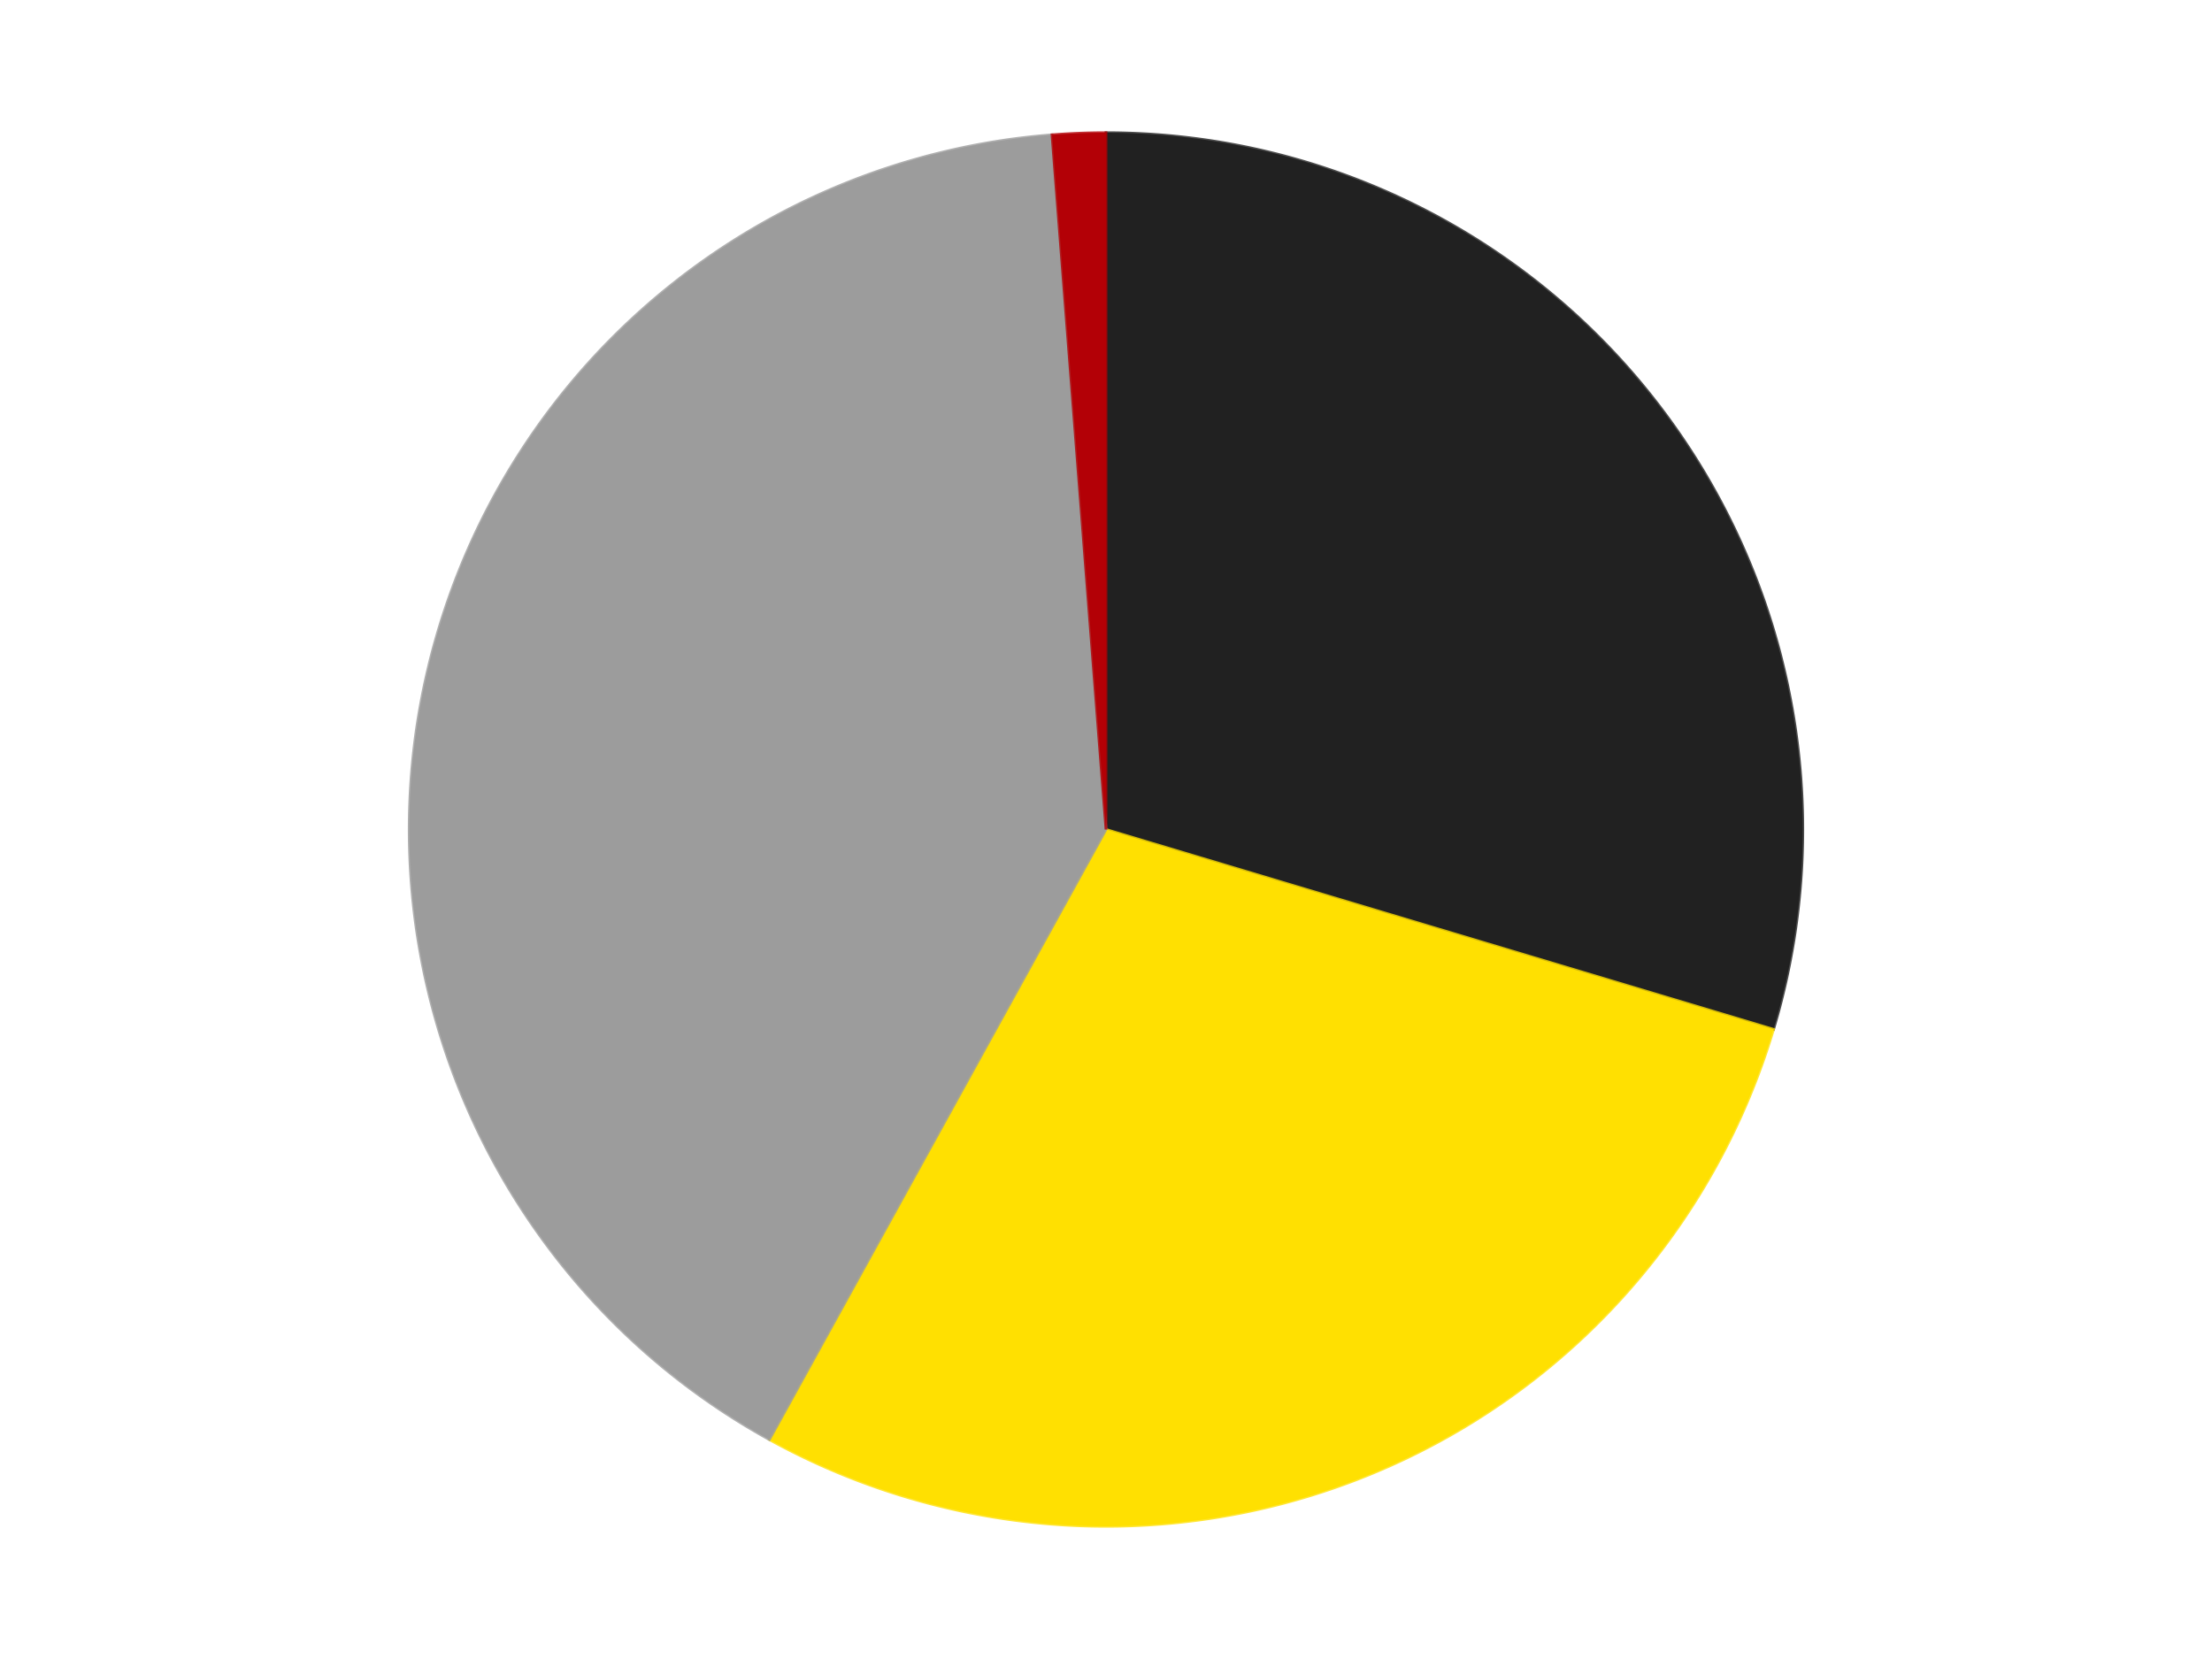
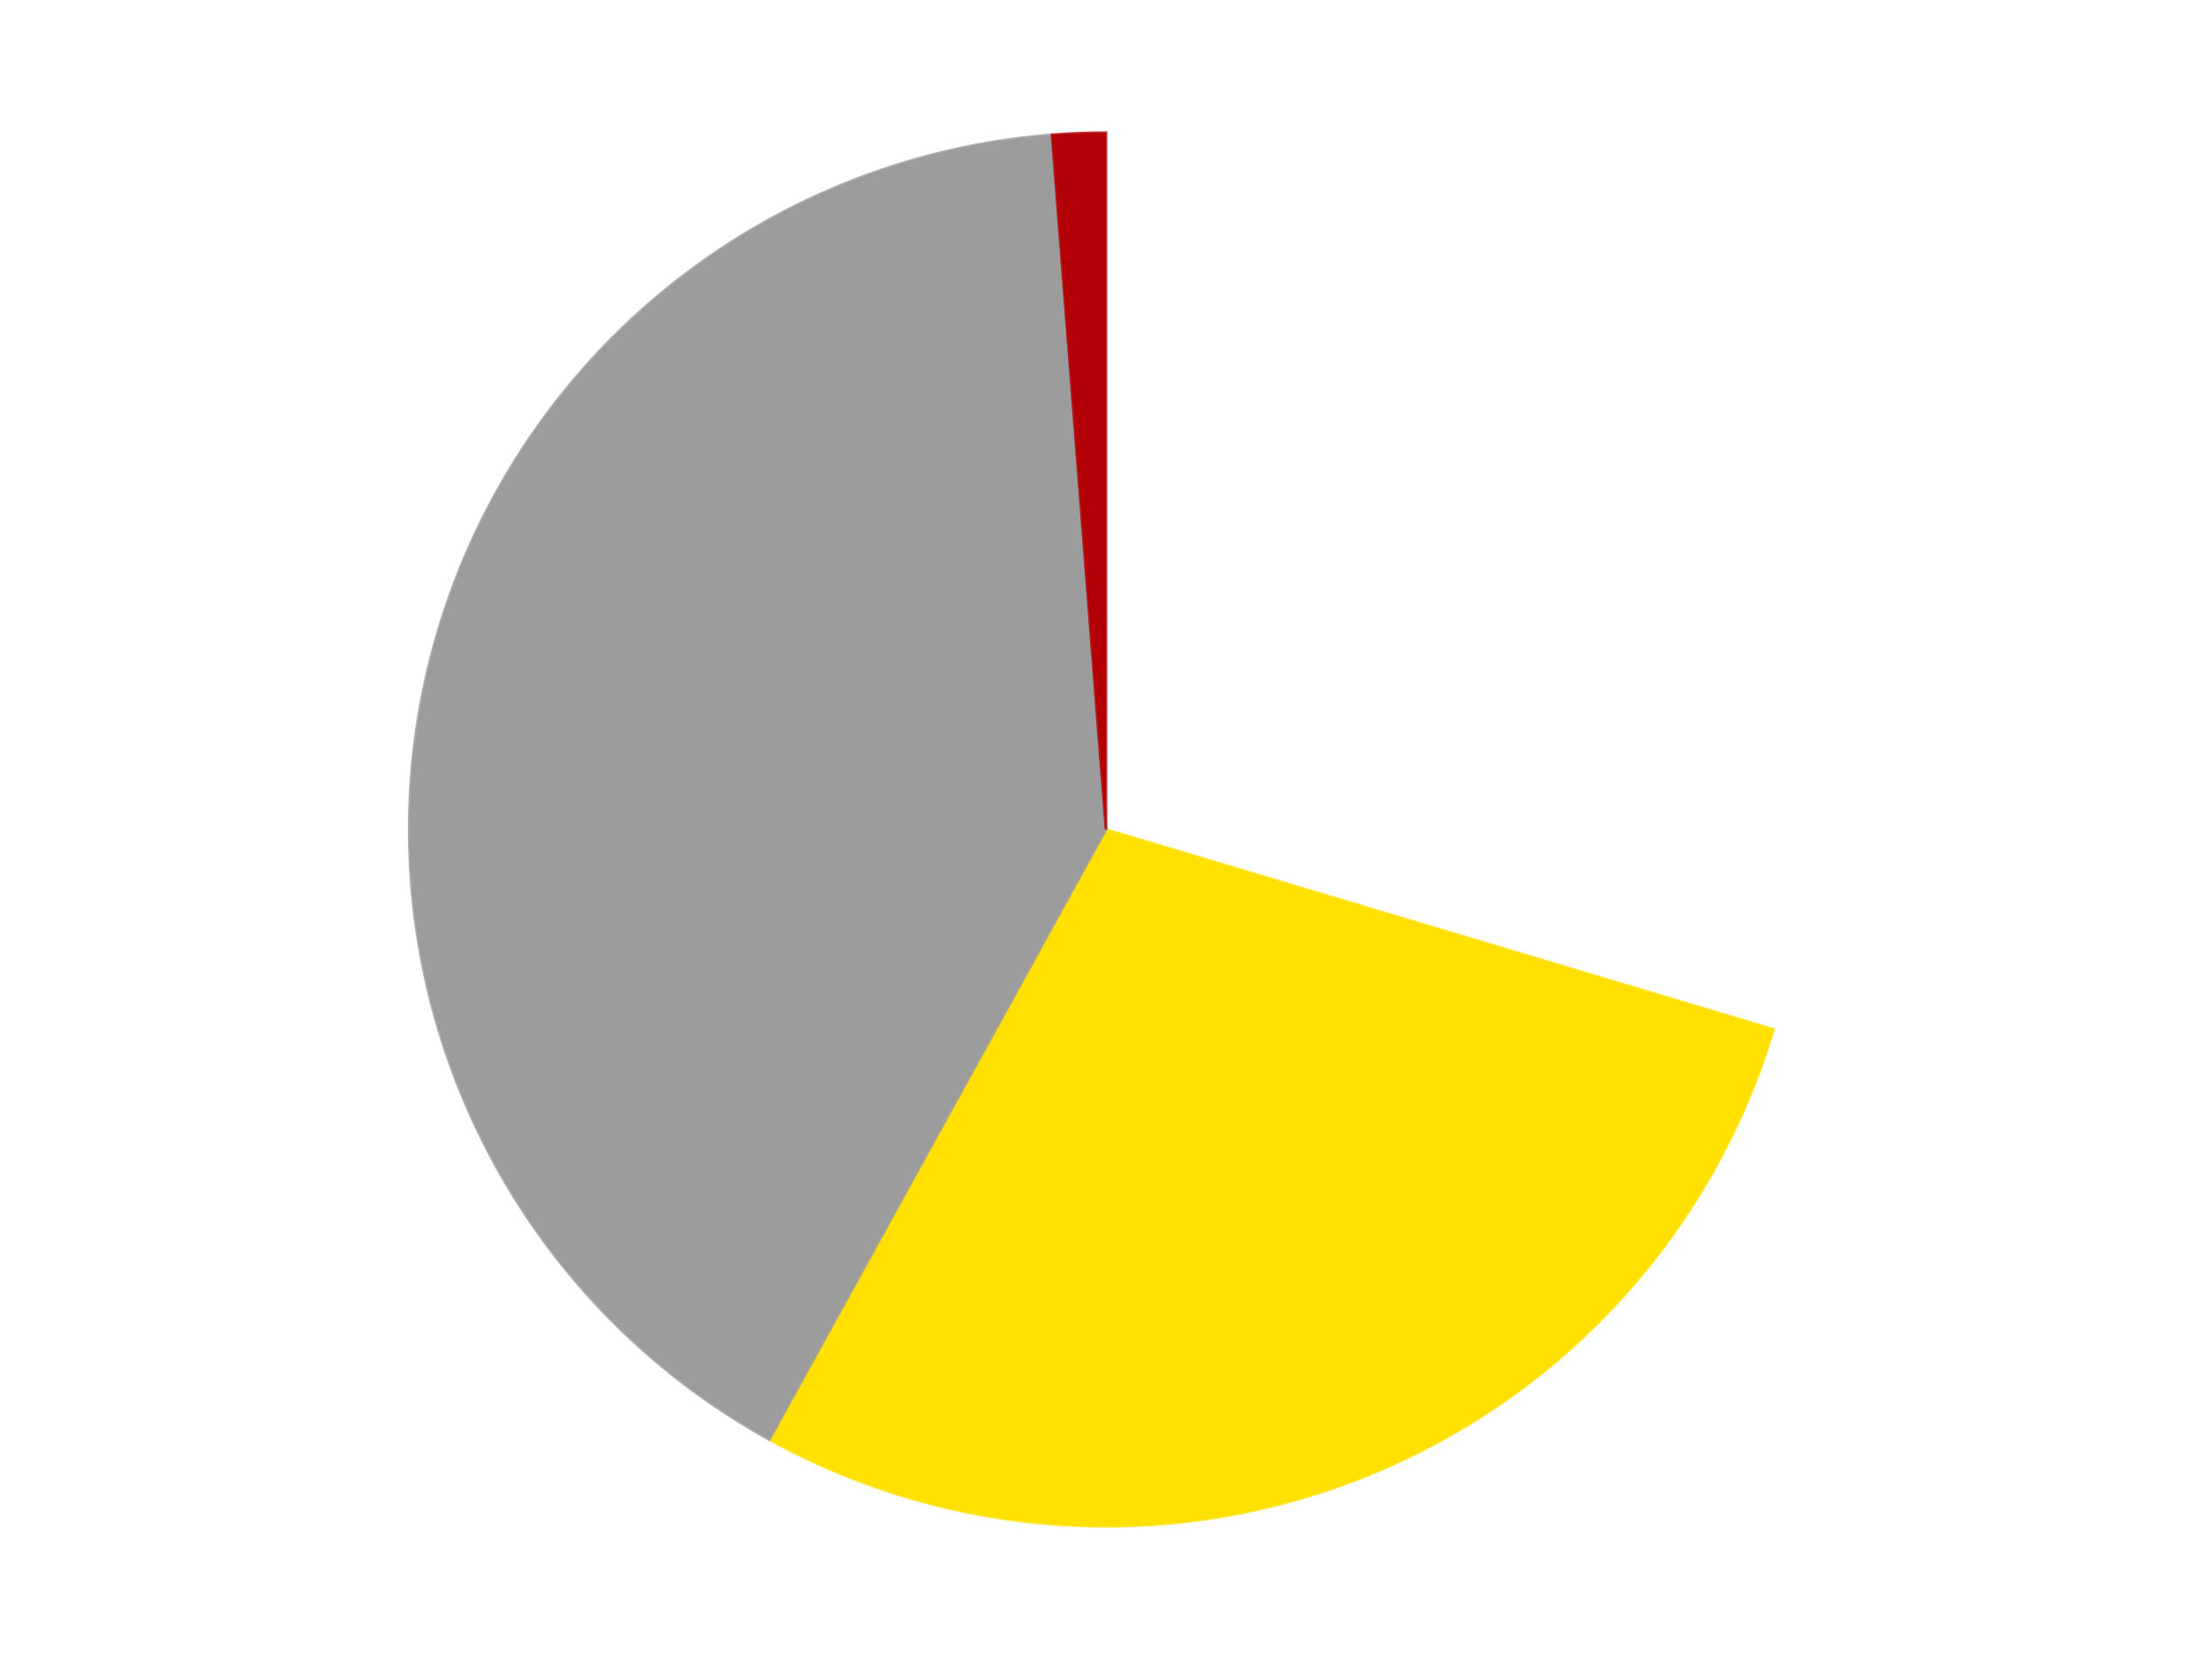
<svg xmlns="http://www.w3.org/2000/svg" xmlns:xlink="http://www.w3.org/1999/xlink" id="chart-9eda8008-4d6a-4584-bb0d-df412dcb2807" class="pygal-chart" viewBox="0 0 800 600">
  <defs>
    <style type="text/css">#chart-9eda8008-4d6a-4584-bb0d-df412dcb2807{-webkit-user-select:none;-webkit-font-smoothing:antialiased;font-family:Consolas,"Liberation Mono",Menlo,Courier,monospace}#chart-9eda8008-4d6a-4584-bb0d-df412dcb2807 .title{font-family:Consolas,"Liberation Mono",Menlo,Courier,monospace;font-size:16px}#chart-9eda8008-4d6a-4584-bb0d-df412dcb2807 .legends .legend text{font-family:Consolas,"Liberation Mono",Menlo,Courier,monospace;font-size:14px}#chart-9eda8008-4d6a-4584-bb0d-df412dcb2807 .axis text{font-family:Consolas,"Liberation Mono",Menlo,Courier,monospace;font-size:10px}#chart-9eda8008-4d6a-4584-bb0d-df412dcb2807 .axis text.major{font-family:Consolas,"Liberation Mono",Menlo,Courier,monospace;font-size:10px}#chart-9eda8008-4d6a-4584-bb0d-df412dcb2807 .text-overlay text.value{font-family:Consolas,"Liberation Mono",Menlo,Courier,monospace;font-size:16px}#chart-9eda8008-4d6a-4584-bb0d-df412dcb2807 .text-overlay text.label{font-family:Consolas,"Liberation Mono",Menlo,Courier,monospace;font-size:10px}#chart-9eda8008-4d6a-4584-bb0d-df412dcb2807 .tooltip{font-family:Consolas,"Liberation Mono",Menlo,Courier,monospace;font-size:14px}#chart-9eda8008-4d6a-4584-bb0d-df412dcb2807 text.no_data{font-family:Consolas,"Liberation Mono",Menlo,Courier,monospace;font-size:64px}
#chart-9eda8008-4d6a-4584-bb0d-df412dcb2807{background-color:transparent}#chart-9eda8008-4d6a-4584-bb0d-df412dcb2807 path,#chart-9eda8008-4d6a-4584-bb0d-df412dcb2807 line,#chart-9eda8008-4d6a-4584-bb0d-df412dcb2807 rect,#chart-9eda8008-4d6a-4584-bb0d-df412dcb2807 circle{-webkit-transition:150ms;-moz-transition:150ms;transition:150ms}#chart-9eda8008-4d6a-4584-bb0d-df412dcb2807 .graph &gt; .background{fill:transparent}#chart-9eda8008-4d6a-4584-bb0d-df412dcb2807 .plot &gt; .background{fill:transparent}#chart-9eda8008-4d6a-4584-bb0d-df412dcb2807 .graph{fill:rgba(0,0,0,.87)}#chart-9eda8008-4d6a-4584-bb0d-df412dcb2807 text.no_data{fill:rgba(0,0,0,1)}#chart-9eda8008-4d6a-4584-bb0d-df412dcb2807 .title{fill:rgba(0,0,0,1)}#chart-9eda8008-4d6a-4584-bb0d-df412dcb2807 .legends .legend text{fill:rgba(0,0,0,.87)}#chart-9eda8008-4d6a-4584-bb0d-df412dcb2807 .legends .legend:hover text{fill:rgba(0,0,0,1)}#chart-9eda8008-4d6a-4584-bb0d-df412dcb2807 .axis .line{stroke:rgba(0,0,0,1)}#chart-9eda8008-4d6a-4584-bb0d-df412dcb2807 .axis .guide.line{stroke:rgba(0,0,0,.54)}#chart-9eda8008-4d6a-4584-bb0d-df412dcb2807 .axis .major.line{stroke:rgba(0,0,0,.87)}#chart-9eda8008-4d6a-4584-bb0d-df412dcb2807 .axis text.major{fill:rgba(0,0,0,1)}#chart-9eda8008-4d6a-4584-bb0d-df412dcb2807 .axis.y .guides:hover .guide.line,#chart-9eda8008-4d6a-4584-bb0d-df412dcb2807 .line-graph .axis.x .guides:hover .guide.line,#chart-9eda8008-4d6a-4584-bb0d-df412dcb2807 .stackedline-graph .axis.x .guides:hover .guide.line,#chart-9eda8008-4d6a-4584-bb0d-df412dcb2807 .xy-graph .axis.x .guides:hover .guide.line{stroke:rgba(0,0,0,1)}#chart-9eda8008-4d6a-4584-bb0d-df412dcb2807 .axis .guides:hover text{fill:rgba(0,0,0,1)}#chart-9eda8008-4d6a-4584-bb0d-df412dcb2807 .reactive{fill-opacity:1.0;stroke-opacity:.8;stroke-width:1}#chart-9eda8008-4d6a-4584-bb0d-df412dcb2807 .ci{stroke:rgba(0,0,0,.87)}#chart-9eda8008-4d6a-4584-bb0d-df412dcb2807 .reactive.active,#chart-9eda8008-4d6a-4584-bb0d-df412dcb2807 .active .reactive{fill-opacity:0.6;stroke-opacity:.9;stroke-width:4}#chart-9eda8008-4d6a-4584-bb0d-df412dcb2807 .ci .reactive.active{stroke-width:1.5}#chart-9eda8008-4d6a-4584-bb0d-df412dcb2807 .series text{fill:rgba(0,0,0,1)}#chart-9eda8008-4d6a-4584-bb0d-df412dcb2807 .tooltip rect{fill:transparent;stroke:rgba(0,0,0,1);-webkit-transition:opacity 150ms;-moz-transition:opacity 150ms;transition:opacity 150ms}#chart-9eda8008-4d6a-4584-bb0d-df412dcb2807 .tooltip .label{fill:rgba(0,0,0,.87)}#chart-9eda8008-4d6a-4584-bb0d-df412dcb2807 .tooltip .label{fill:rgba(0,0,0,.87)}#chart-9eda8008-4d6a-4584-bb0d-df412dcb2807 .tooltip .legend{font-size:.8em;fill:rgba(0,0,0,.54)}#chart-9eda8008-4d6a-4584-bb0d-df412dcb2807 .tooltip .x_label{font-size:.6em;fill:rgba(0,0,0,1)}#chart-9eda8008-4d6a-4584-bb0d-df412dcb2807 .tooltip .xlink{font-size:.5em;text-decoration:underline}#chart-9eda8008-4d6a-4584-bb0d-df412dcb2807 .tooltip .value{font-size:1.5em}#chart-9eda8008-4d6a-4584-bb0d-df412dcb2807 .bound{font-size:.5em}#chart-9eda8008-4d6a-4584-bb0d-df412dcb2807 .max-value{font-size:.75em;fill:rgba(0,0,0,.54)}#chart-9eda8008-4d6a-4584-bb0d-df412dcb2807 .map-element{fill:transparent;stroke:rgba(0,0,0,.54) !important}#chart-9eda8008-4d6a-4584-bb0d-df412dcb2807 .map-element .reactive{fill-opacity:inherit;stroke-opacity:inherit}#chart-9eda8008-4d6a-4584-bb0d-df412dcb2807 .color-0,#chart-9eda8008-4d6a-4584-bb0d-df412dcb2807 .color-0 a:visited{stroke:#F44336;fill:#F44336}#chart-9eda8008-4d6a-4584-bb0d-df412dcb2807 .color-1,#chart-9eda8008-4d6a-4584-bb0d-df412dcb2807 .color-1 a:visited{stroke:#3F51B5;fill:#3F51B5}#chart-9eda8008-4d6a-4584-bb0d-df412dcb2807 .color-2,#chart-9eda8008-4d6a-4584-bb0d-df412dcb2807 .color-2 a:visited{stroke:#009688;fill:#009688}#chart-9eda8008-4d6a-4584-bb0d-df412dcb2807 .color-3,#chart-9eda8008-4d6a-4584-bb0d-df412dcb2807 .color-3 a:visited{stroke:#FFC107;fill:#FFC107}#chart-9eda8008-4d6a-4584-bb0d-df412dcb2807 .text-overlay .color-0 text{fill:black}#chart-9eda8008-4d6a-4584-bb0d-df412dcb2807 .text-overlay .color-1 text{fill:black}#chart-9eda8008-4d6a-4584-bb0d-df412dcb2807 .text-overlay .color-2 text{fill:black}#chart-9eda8008-4d6a-4584-bb0d-df412dcb2807 .text-overlay .color-3 text{fill:black}
#chart-9eda8008-4d6a-4584-bb0d-df412dcb2807 text.no_data{text-anchor:middle}#chart-9eda8008-4d6a-4584-bb0d-df412dcb2807 .guide.line{fill:none}#chart-9eda8008-4d6a-4584-bb0d-df412dcb2807 .centered{text-anchor:middle}#chart-9eda8008-4d6a-4584-bb0d-df412dcb2807 .title{text-anchor:middle}#chart-9eda8008-4d6a-4584-bb0d-df412dcb2807 .legends .legend text{fill-opacity:1}#chart-9eda8008-4d6a-4584-bb0d-df412dcb2807 .axis.x text{text-anchor:middle}#chart-9eda8008-4d6a-4584-bb0d-df412dcb2807 .axis.x:not(.web) text[transform]{text-anchor:start}#chart-9eda8008-4d6a-4584-bb0d-df412dcb2807 .axis.x:not(.web) text[transform].backwards{text-anchor:end}#chart-9eda8008-4d6a-4584-bb0d-df412dcb2807 .axis.y text{text-anchor:end}#chart-9eda8008-4d6a-4584-bb0d-df412dcb2807 .axis.y text[transform].backwards{text-anchor:start}#chart-9eda8008-4d6a-4584-bb0d-df412dcb2807 .axis.y2 text{text-anchor:start}#chart-9eda8008-4d6a-4584-bb0d-df412dcb2807 .axis.y2 text[transform].backwards{text-anchor:end}#chart-9eda8008-4d6a-4584-bb0d-df412dcb2807 .axis .guide.line{stroke-dasharray:4,4;stroke:black}#chart-9eda8008-4d6a-4584-bb0d-df412dcb2807 .axis .major.guide.line{stroke-dasharray:6,6;stroke:black}#chart-9eda8008-4d6a-4584-bb0d-df412dcb2807 .horizontal .axis.y .guide.line,#chart-9eda8008-4d6a-4584-bb0d-df412dcb2807 .horizontal .axis.y2 .guide.line,#chart-9eda8008-4d6a-4584-bb0d-df412dcb2807 .vertical .axis.x .guide.line{opacity:0}#chart-9eda8008-4d6a-4584-bb0d-df412dcb2807 .horizontal .axis.always_show .guide.line,#chart-9eda8008-4d6a-4584-bb0d-df412dcb2807 .vertical .axis.always_show .guide.line{opacity:1 !important}#chart-9eda8008-4d6a-4584-bb0d-df412dcb2807 .axis.y .guides:hover .guide.line,#chart-9eda8008-4d6a-4584-bb0d-df412dcb2807 .axis.y2 .guides:hover .guide.line,#chart-9eda8008-4d6a-4584-bb0d-df412dcb2807 .axis.x .guides:hover .guide.line{opacity:1}#chart-9eda8008-4d6a-4584-bb0d-df412dcb2807 .axis .guides:hover text{opacity:1}#chart-9eda8008-4d6a-4584-bb0d-df412dcb2807 .nofill{fill:none}#chart-9eda8008-4d6a-4584-bb0d-df412dcb2807 .subtle-fill{fill-opacity:.2}#chart-9eda8008-4d6a-4584-bb0d-df412dcb2807 .dot{stroke-width:1px;fill-opacity:1;stroke-opacity:1}#chart-9eda8008-4d6a-4584-bb0d-df412dcb2807 .dot.active{stroke-width:5px}#chart-9eda8008-4d6a-4584-bb0d-df412dcb2807 .dot.negative{fill:transparent}#chart-9eda8008-4d6a-4584-bb0d-df412dcb2807 text,#chart-9eda8008-4d6a-4584-bb0d-df412dcb2807 tspan{stroke:none !important}#chart-9eda8008-4d6a-4584-bb0d-df412dcb2807 .series text.active{opacity:1}#chart-9eda8008-4d6a-4584-bb0d-df412dcb2807 .tooltip rect{fill-opacity:.95;stroke-width:.5}#chart-9eda8008-4d6a-4584-bb0d-df412dcb2807 .tooltip text{fill-opacity:1}#chart-9eda8008-4d6a-4584-bb0d-df412dcb2807 .showable{visibility:hidden}#chart-9eda8008-4d6a-4584-bb0d-df412dcb2807 .showable.shown{visibility:visible}#chart-9eda8008-4d6a-4584-bb0d-df412dcb2807 .gauge-background{fill:rgba(229,229,229,1);stroke:none}#chart-9eda8008-4d6a-4584-bb0d-df412dcb2807 .bg-lines{stroke:transparent;stroke-width:2px}</style>
    <script type="text/javascript">window.pygal = window.pygal || {};window.pygal.config = window.pygal.config || {};window.pygal.config['9eda8008-4d6a-4584-bb0d-df412dcb2807'] = {"allow_interruptions": false, "box_mode": "extremes", "classes": ["pygal-chart"], "css": ["file://style.css", "file://graph.css"], "defs": [], "disable_xml_declaration": false, "dots_size": 2.5, "dynamic_print_values": false, "explicit_size": false, "fill": false, "force_uri_protocol": "https", "formatter": null, "half_pie": false, "height": 600, "include_x_axis": false, "inner_radius": 0, "interpolate": null, "interpolation_parameters": {}, "interpolation_precision": 250, "inverse_y_axis": false, "js": ["//kozea.github.io/pygal.js/2.0.x/pygal-tooltips.min.js"], "legend_at_bottom": false, "legend_at_bottom_columns": null, "legend_box_size": 12, "logarithmic": false, "margin": 20, "margin_bottom": null, "margin_left": null, "margin_right": null, "margin_top": null, "max_scale": 16, "min_scale": 4, "missing_value_fill_truncation": "x", "no_data_text": "No data", "no_prefix": false, "order_min": null, "pretty_print": false, "print_labels": false, "print_values": false, "print_values_position": "center", "print_zeroes": true, "range": null, "rounded_bars": null, "secondary_range": null, "show_dots": true, "show_legend": false, "show_minor_x_labels": true, "show_minor_y_labels": true, "show_only_major_dots": false, "show_x_guides": false, "show_x_labels": true, "show_y_guides": true, "show_y_labels": true, "spacing": 10, "stack_from_top": false, "strict": false, "stroke": true, "stroke_style": null, "style": {"background": "transparent", "ci_colors": [], "colors": ["#F44336", "#3F51B5", "#009688", "#FFC107", "#FF5722", "#9C27B0", "#03A9F4", "#8BC34A", "#FF9800", "#E91E63", "#2196F3", "#4CAF50", "#FFEB3B", "#673AB7", "#00BCD4", "#CDDC39", "#9E9E9E", "#607D8B"], "dot_opacity": "1", "font_family": "Consolas, \"Liberation Mono\", Menlo, Courier, monospace", "foreground": "rgba(0, 0, 0, .87)", "foreground_strong": "rgba(0, 0, 0, 1)", "foreground_subtle": "rgba(0, 0, 0, .54)", "guide_stroke_color": "black", "guide_stroke_dasharray": "4,4", "label_font_family": "Consolas, \"Liberation Mono\", Menlo, Courier, monospace", "label_font_size": 10, "legend_font_family": "Consolas, \"Liberation Mono\", Menlo, Courier, monospace", "legend_font_size": 14, "major_guide_stroke_color": "black", "major_guide_stroke_dasharray": "6,6", "major_label_font_family": "Consolas, \"Liberation Mono\", Menlo, Courier, monospace", "major_label_font_size": 10, "no_data_font_family": "Consolas, \"Liberation Mono\", Menlo, Courier, monospace", "no_data_font_size": 64, "opacity": "1.0", "opacity_hover": "0.6", "plot_background": "transparent", "stroke_opacity": ".8", "stroke_opacity_hover": ".9", "stroke_width": "1", "stroke_width_hover": "4", "title_font_family": "Consolas, \"Liberation Mono\", Menlo, Courier, monospace", "title_font_size": 16, "tooltip_font_family": "Consolas, \"Liberation Mono\", Menlo, Courier, monospace", "tooltip_font_size": 14, "transition": "150ms", "value_background": "rgba(229, 229, 229, 1)", "value_colors": [], "value_font_family": "Consolas, \"Liberation Mono\", Menlo, Courier, monospace", "value_font_size": 16, "value_label_font_family": "Consolas, \"Liberation Mono\", Menlo, Courier, monospace", "value_label_font_size": 10}, "title": null, "tooltip_border_radius": 0, "tooltip_fancy_mode": true, "truncate_label": null, "truncate_legend": null, "width": 800, "x_label_rotation": 0, "x_labels": null, "x_labels_major": null, "x_labels_major_count": null, "x_labels_major_every": null, "x_title": null, "xrange": null, "y_label_rotation": 0, "y_labels": null, "y_labels_major": null, "y_labels_major_count": null, "y_labels_major_every": null, "y_title": null, "zero": 0, "legends": ["Black", "Yellow", "Light Gray", "Red"]}</script>
    <script type="text/javascript" xlink:href="https://kozea.github.io/pygal.js/2.0.x/pygal-tooltips.min.js" />
  </defs>
  <title>Pygal</title>
  <g class="graph pie-graph vertical">
    <rect x="0" y="0" width="800" height="600" class="background" />
    <g transform="translate(20, 20)" class="plot">
      <rect x="0" y="0" width="760" height="560" class="background" />
      <g class="series serie-0 color-0">
        <g class="slices">
          <g class="slice" style="fill: #212121; stroke: #212121">
-             <path d="M380 28 A252 252 0 0 1 621.413 352.274 L380 280 A0 0 0 0 0 380 280 z" class="slice reactive tooltip-trigger" />
            <desc class="value">48</desc>
            <desc class="x centered">481.0675222871355</desc>
            <desc class="y centered">204.75801744544893</desc>
          </g>
        </g>
      </g>
      <g class="series serie-1 color-1">
        <g class="slices">
          <g class="slice" style="fill: #FFE001; stroke: #FFE001">
            <path d="M621.413 352.274 A252 252 0 0 1 258.256 500.641 L380 280 A0 0 0 0 0 380 280 z" class="slice reactive tooltip-trigger" />
            <desc class="value">46</desc>
            <desc class="x centered">427.653182129627</desc>
            <desc class="y centered">396.64122012788016</desc>
          </g>
        </g>
      </g>
      <g class="series serie-2 color-2">
        <g class="slices">
          <g class="slice" style="fill: #9C9C9C; stroke: #9C9C9C">
            <path d="M258.256 500.641 A252 252 0 0 1 360.472 28.758 L380 280 A0 0 0 0 0 380 280 z" class="slice reactive tooltip-trigger" />
            <desc class="value">66</desc>
            <desc class="x centered">256.8559338604199</desc>
            <desc class="y centered">253.32531209909436</desc>
          </g>
        </g>
      </g>
      <g class="series serie-3 color-3">
        <g class="slices">
          <g class="slice" style="fill: #B30006; stroke: #B30006">
            <path d="M360.472 28.758 A252 252 0 0 1 380 28 L380 280 A0 0 0 0 0 380 280 z" class="slice reactive tooltip-trigger" />
            <desc class="value">2</desc>
            <desc class="x centered">375.1143032216409</desc>
            <desc class="y centered">154.094757984467</desc>
          </g>
        </g>
      </g>
    </g>
    <g class="titles" />
    <g transform="translate(20, 20)" class="plot overlay">
      <g class="series serie-0 color-0" />
      <g class="series serie-1 color-1" />
      <g class="series serie-2 color-2" />
      <g class="series serie-3 color-3" />
    </g>
    <g transform="translate(20, 20)" class="plot text-overlay">
      <g class="series serie-0 color-0" />
      <g class="series serie-1 color-1" />
      <g class="series serie-2 color-2" />
      <g class="series serie-3 color-3" />
    </g>
    <g transform="translate(20, 20)" class="plot tooltip-overlay">
      <g transform="translate(0 0)" style="opacity: 0" class="tooltip">
        <rect rx="0" ry="0" width="0" height="0" class="tooltip-box" />
        <g class="text" />
      </g>
    </g>
  </g>
</svg>